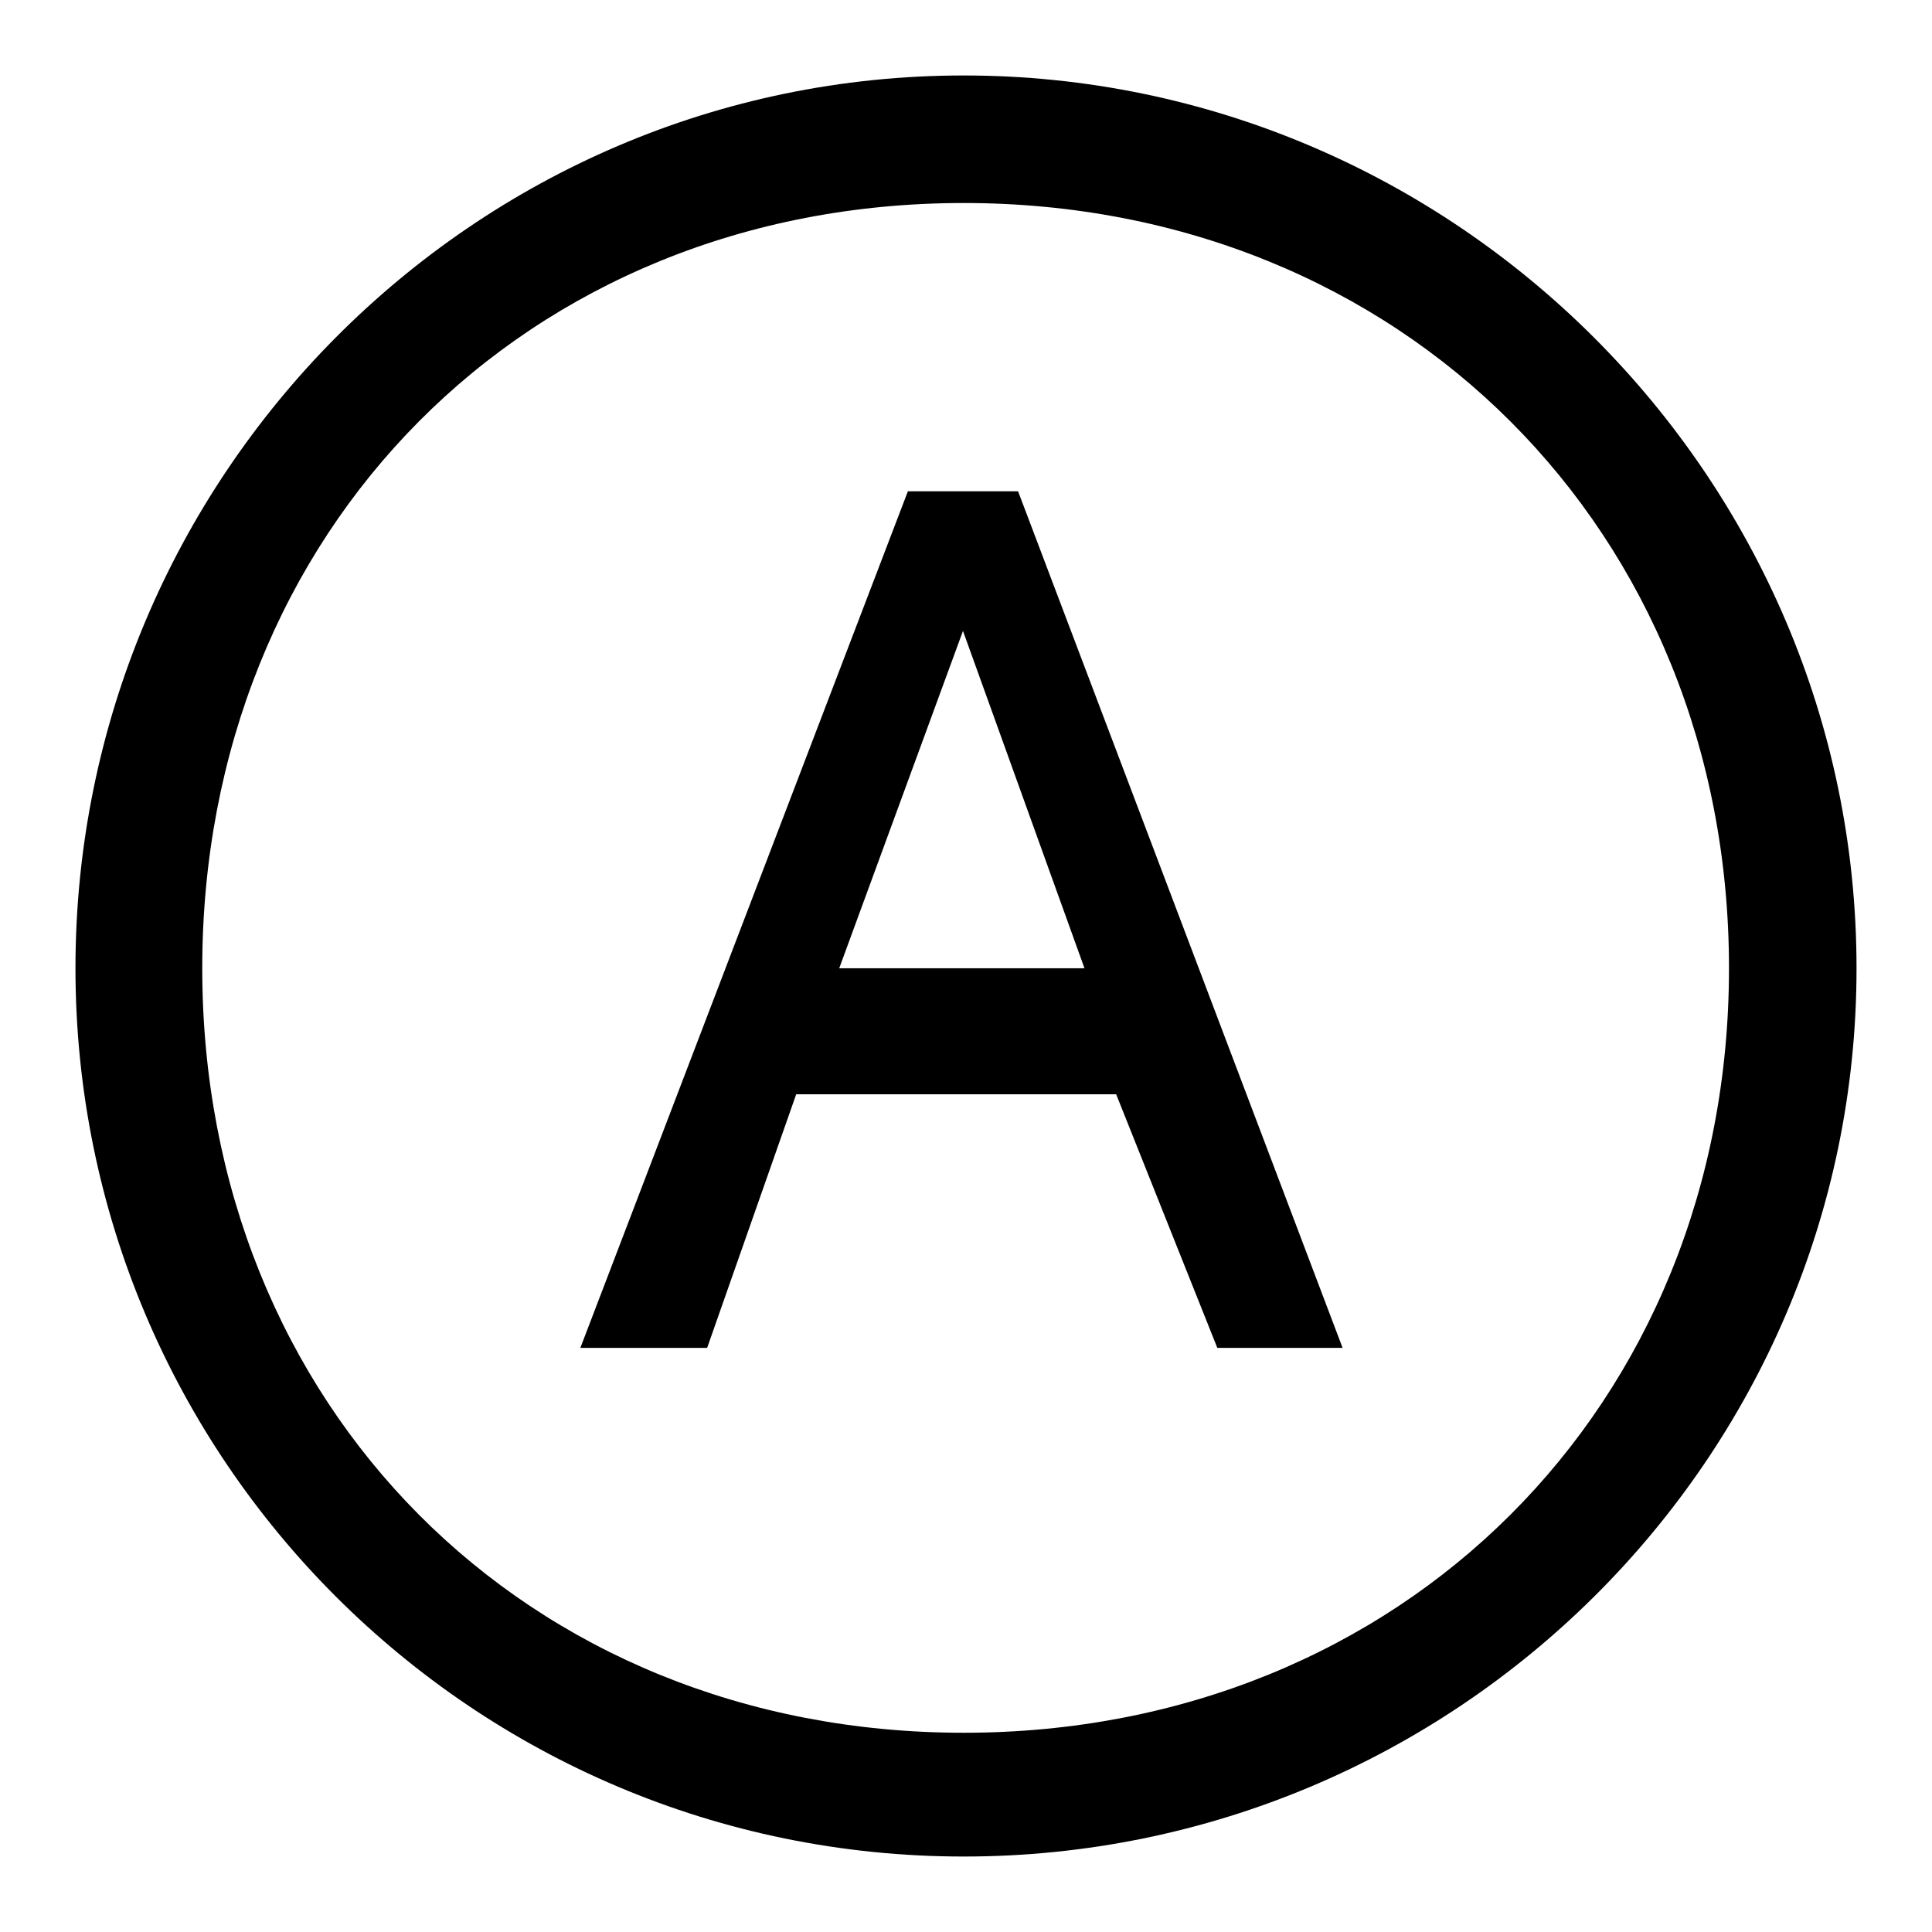
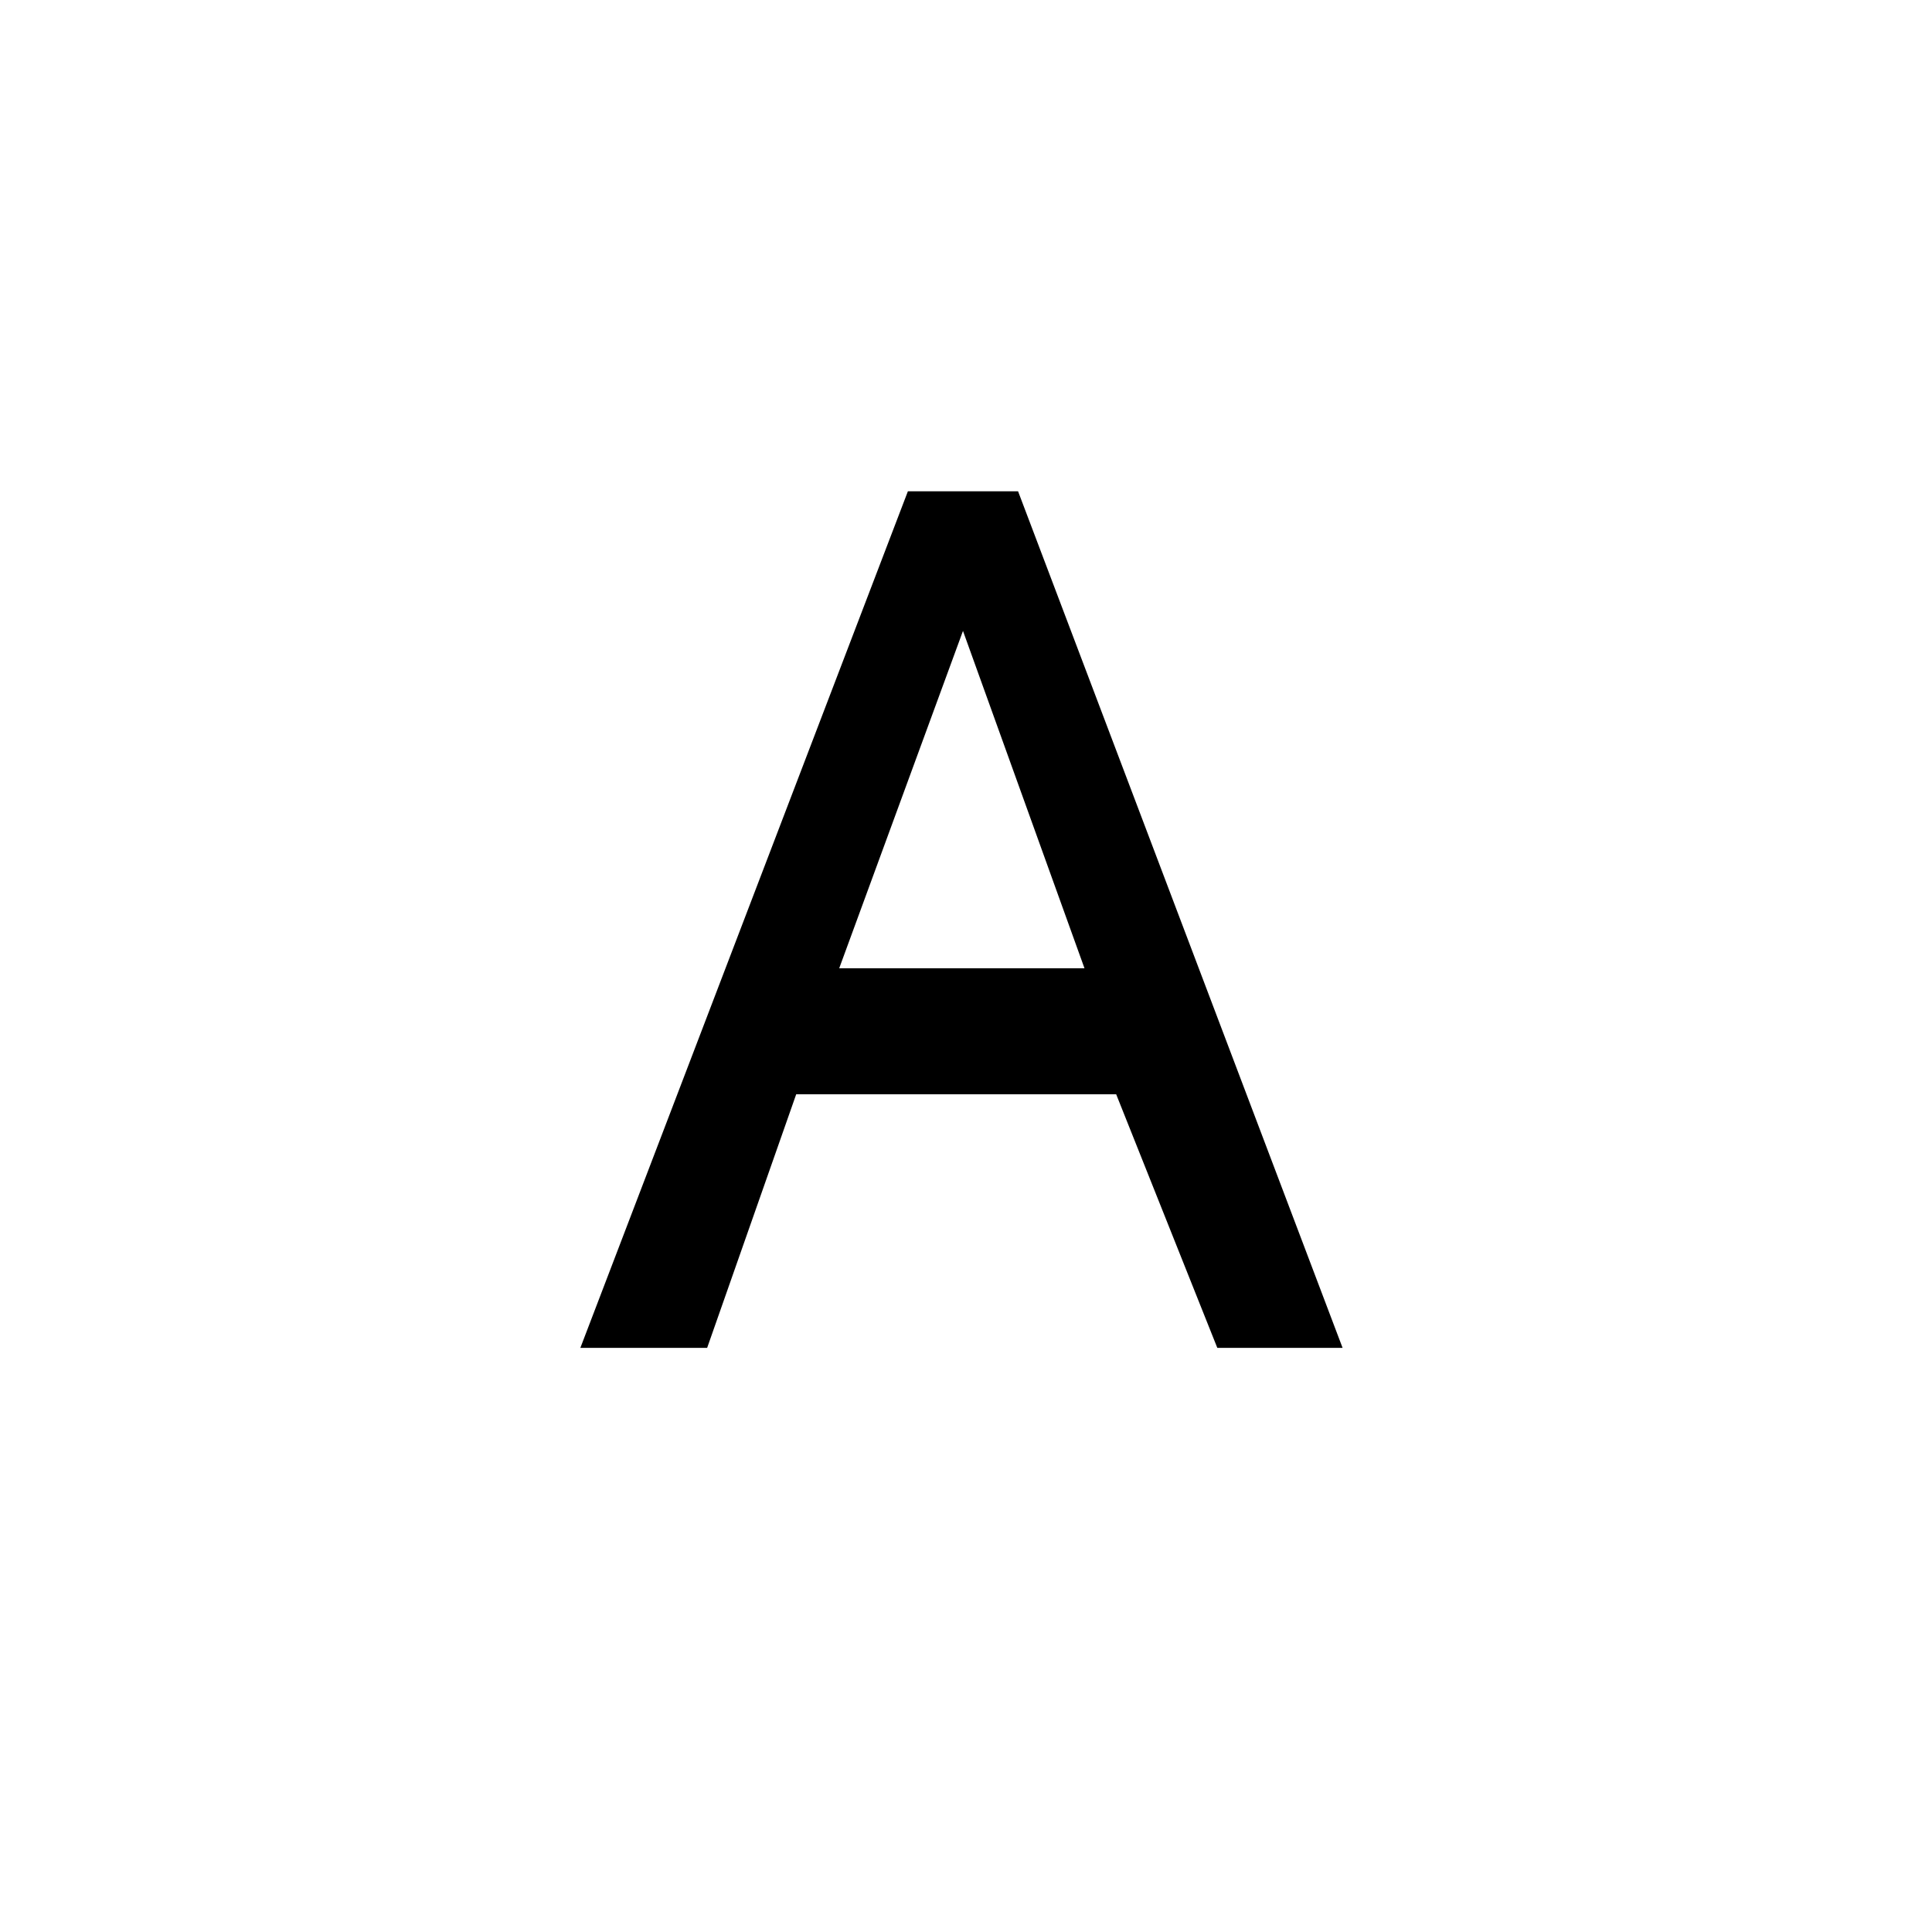
<svg xmlns="http://www.w3.org/2000/svg" version="1.1" x="0px" y="0px" viewBox="0 0 256 256" enable-background="new 0 0 256 256" xml:space="preserve">
  <g>
    <g>
-       <path fill="#000000" d="M127.7,246C62.7,246,10,193.3,10,128.3C10,63.2,62.7,10,127.7,10c65,0,118.3,53.2,118.3,118.3C246,193.3,192.8,246,127.7,246z M127.7,26.9c-58,0-100.9,43.4-100.9,101.4s42.9,101.3,100.9,101.3c58,0,101.4-43.3,101.4-101.3S185.7,26.9,127.7,26.9z" />
-       <path fill="#000000" d="M177.9,178.6h-16.6l-13.4-33.6h-42.4l-11.8,33.6H76.9l43.4-113.5h14.6L177.9,178.6z M143.7,128.3l-16.1-44.7l-16.4,44.7H143.7z" />
+       <path fill="#000000" d="M177.9,178.6h-16.6l-13.4-33.6h-42.4l-11.8,33.6H76.9l43.4-113.5h14.6L177.9,178.6z M143.7,128.3l-16.1-44.7l-16.4,44.7z" />
    </g>
  </g>
</svg>